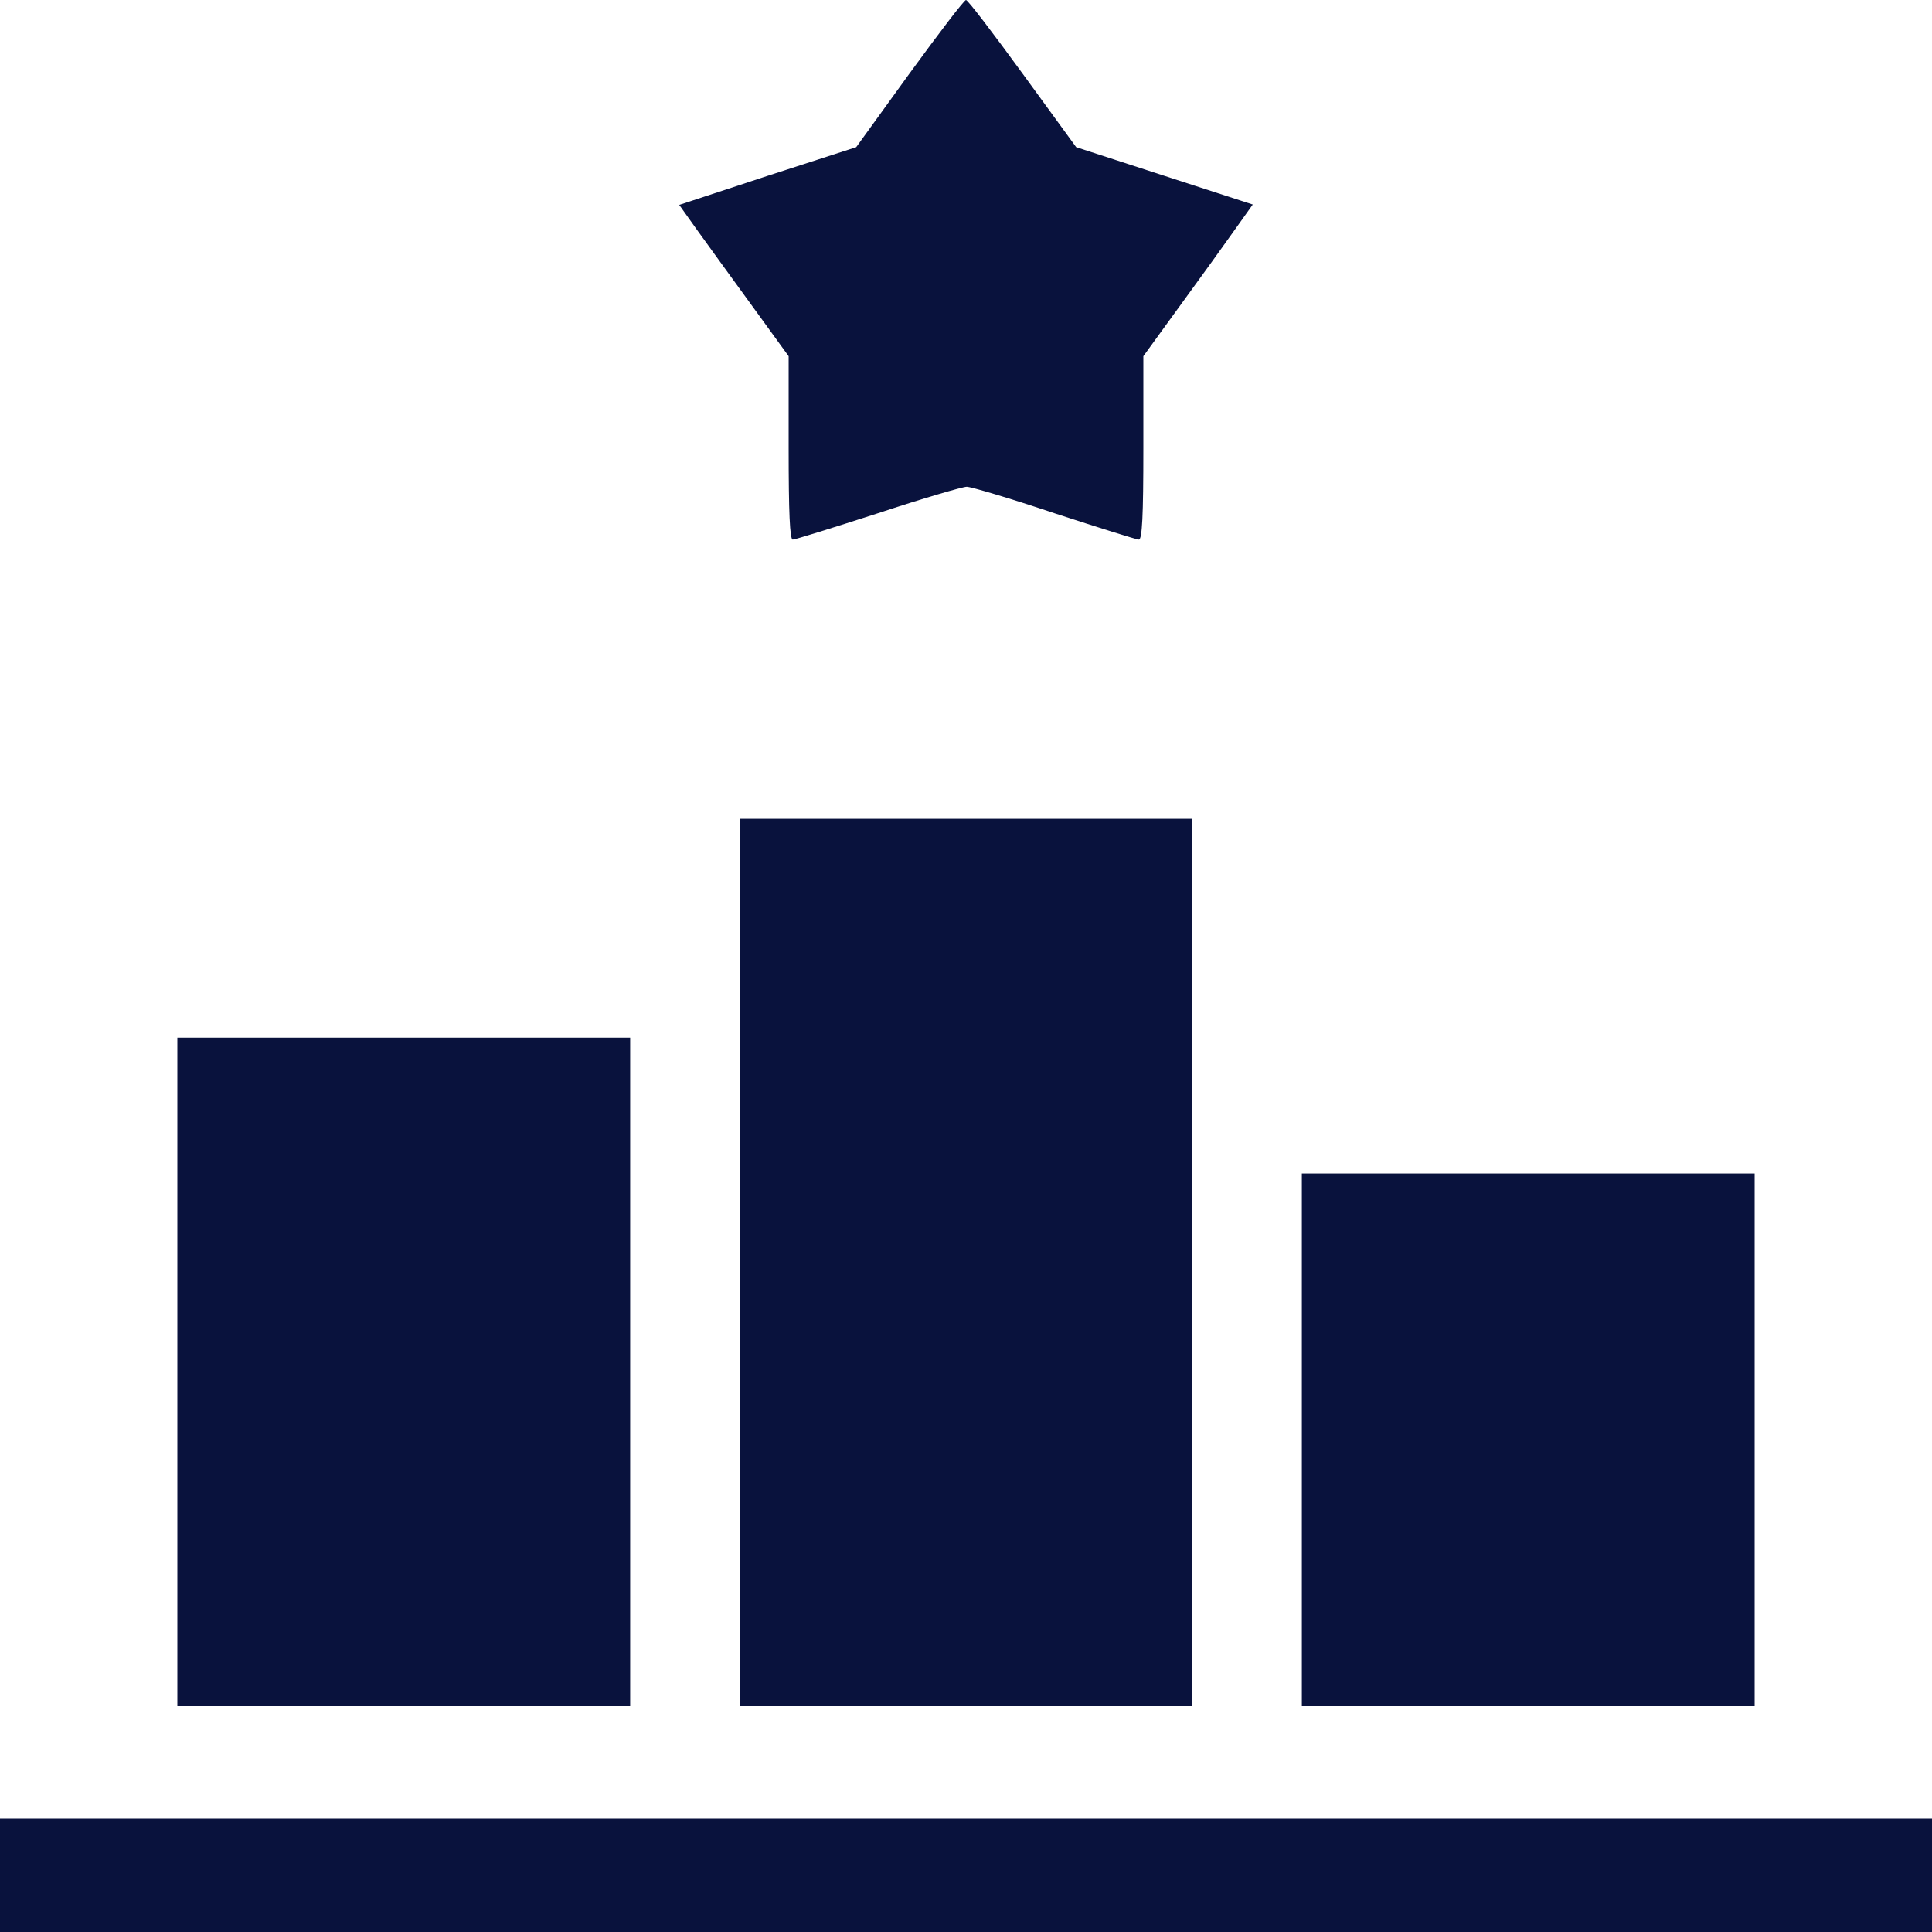
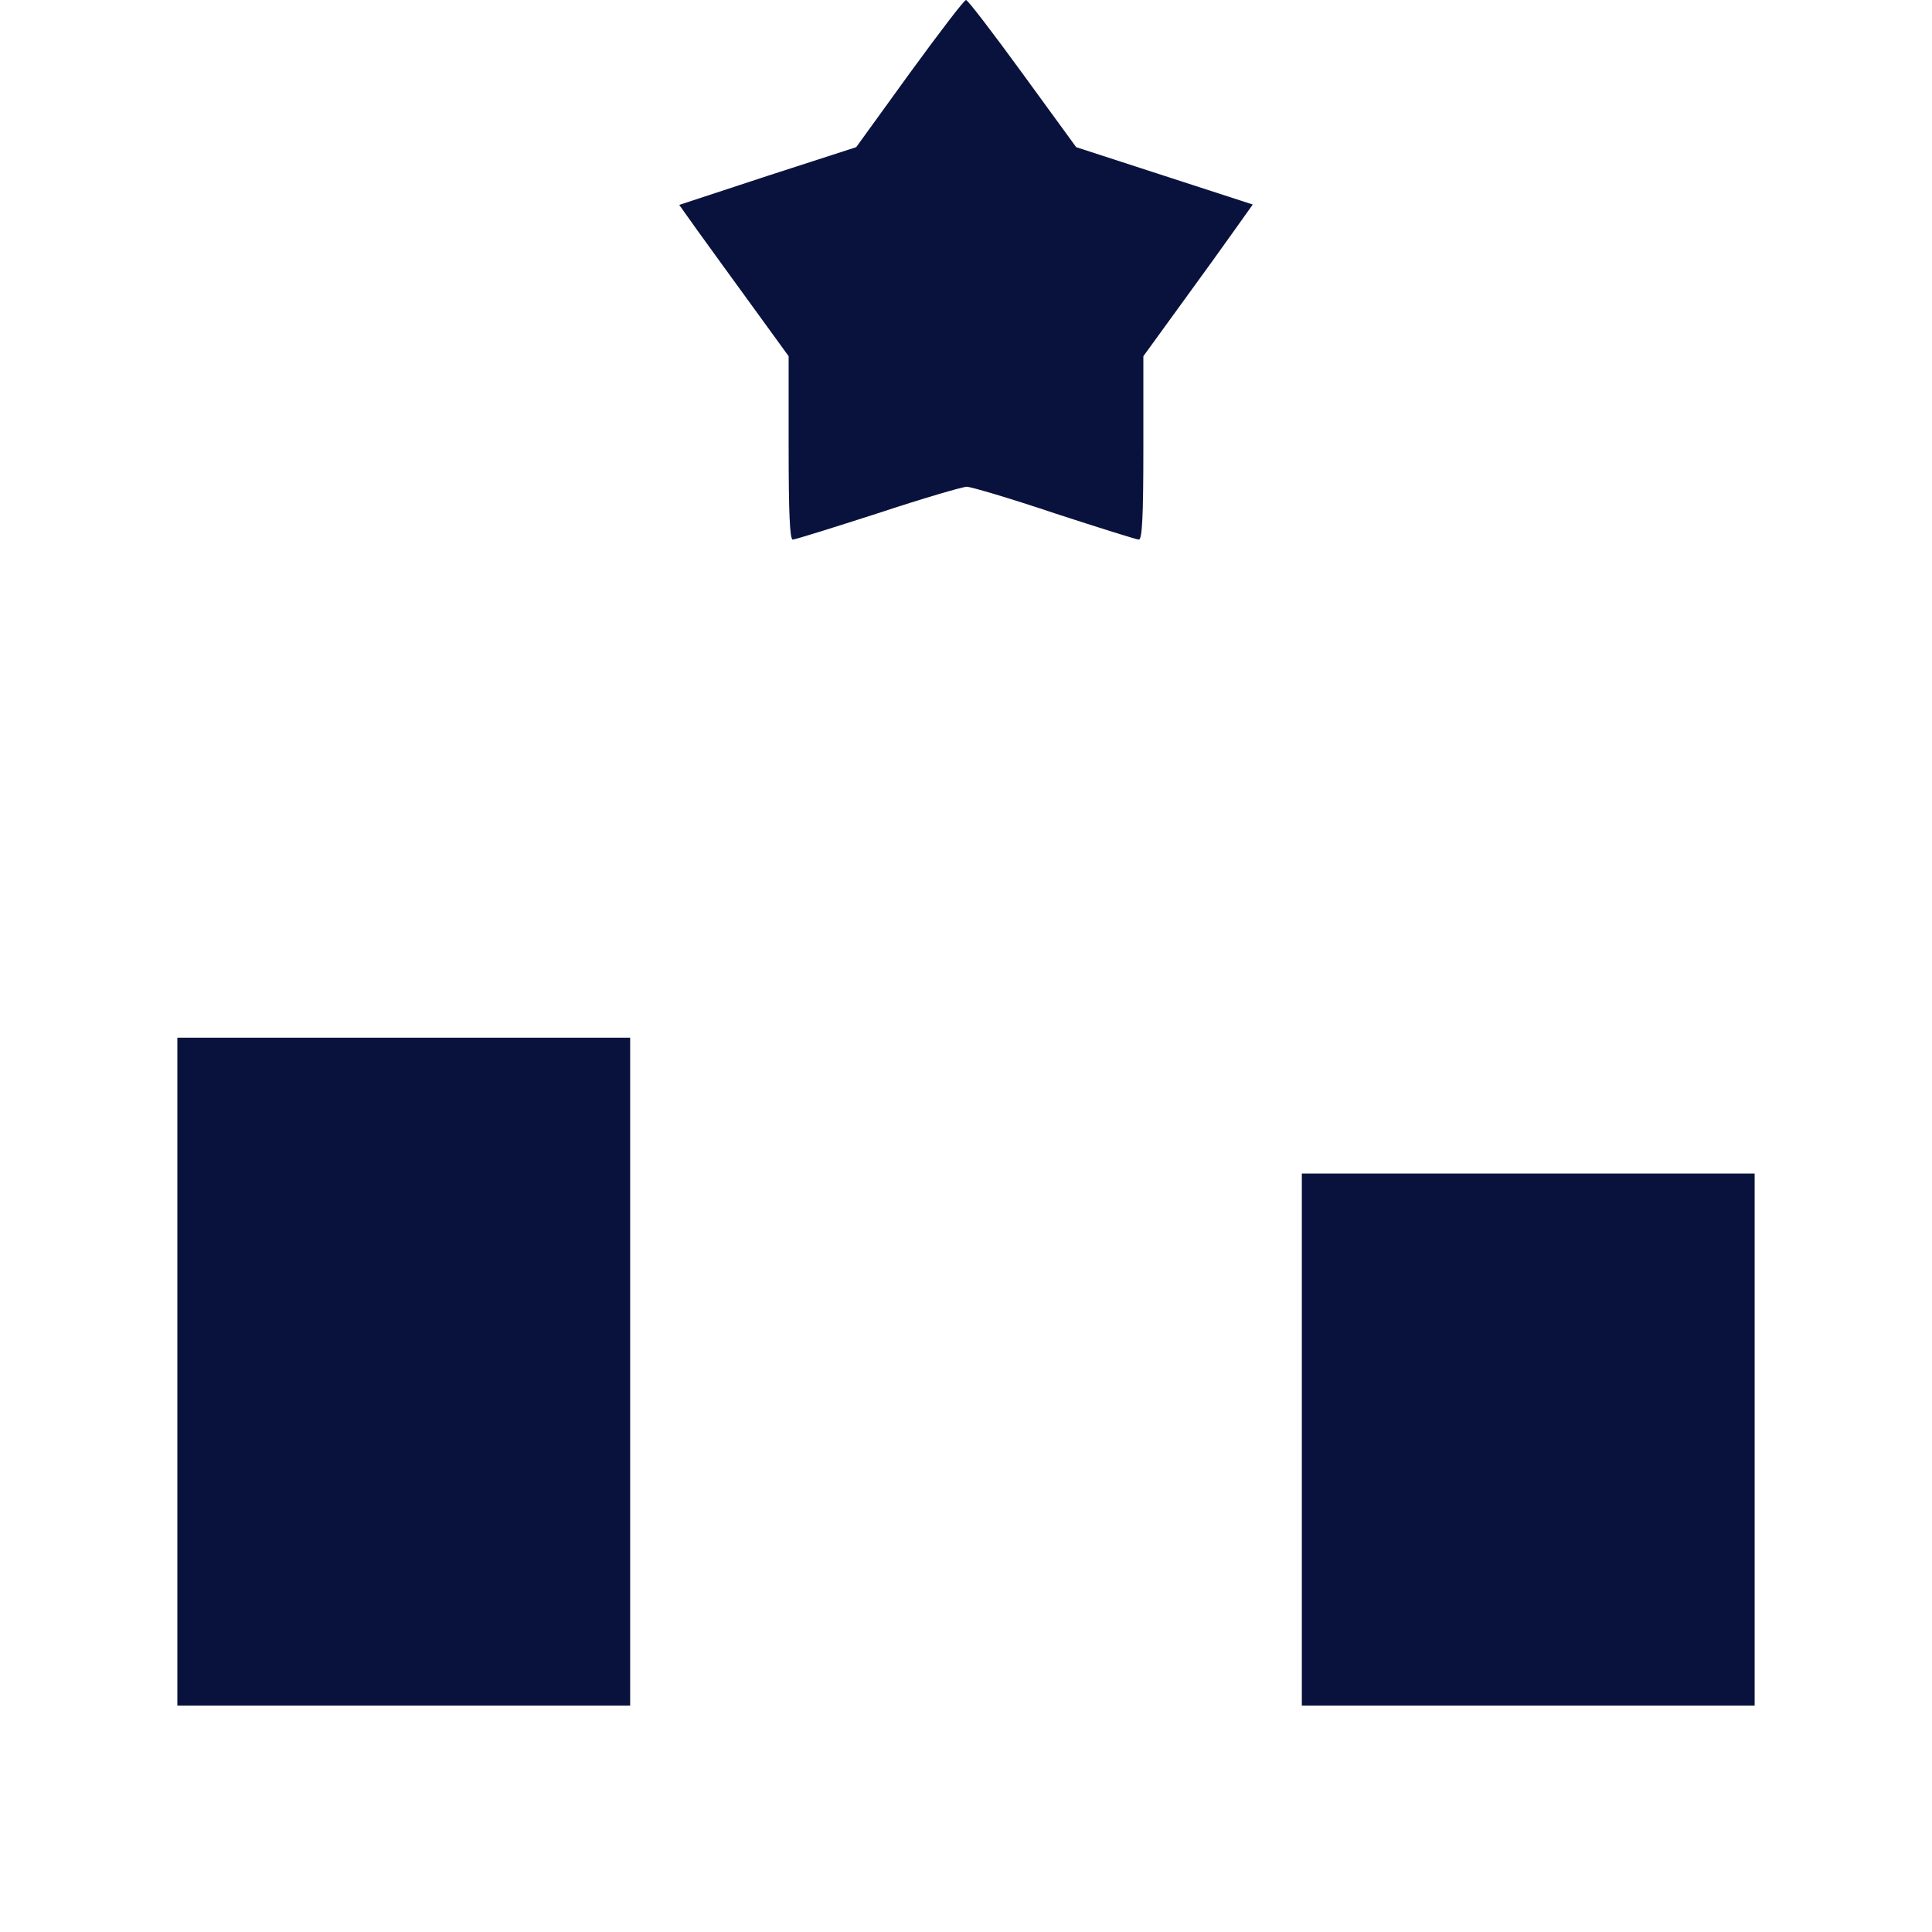
<svg xmlns="http://www.w3.org/2000/svg" width="35" height="35" viewBox="0 0 35 35" fill="none">
  <g clip-path="url(#clip0_730_126)">
    <path d="M16.475 1.333L15.511 2.666L13.904 3.186L12.305 3.712L12.626 4.163C12.804 4.409 13.248 5.024 13.617 5.53L14.287 6.453V8.114C14.287 9.29 14.308 9.775 14.362 9.775C14.403 9.775 15.101 9.557 15.907 9.297C16.714 9.03 17.439 8.818 17.514 8.818C17.589 8.818 18.307 9.03 19.1 9.297C19.899 9.557 20.59 9.775 20.631 9.775C20.692 9.775 20.713 9.352 20.713 8.114V6.453L21.383 5.53C21.752 5.024 22.196 4.409 22.374 4.156L22.695 3.705L21.096 3.186L19.496 2.666L18.525 1.333C17.992 0.602 17.534 0 17.5 0C17.466 0 17.008 0.602 16.475 1.333Z" fill="#09123D" />
-     <path d="M13.398 22.866V30.898H17.5H21.602V22.866V14.834H17.5H13.398V22.866Z" fill="#09123D" />
    <path d="M3.213 24.849V30.898H7.314H11.416V24.849V18.799H7.314H3.213V24.849Z" fill="#09123D" />
    <path d="M23.584 26.079V30.898H27.686H31.787V26.079V21.26H27.686H23.584V26.079Z" fill="#09123D" />
-     <path d="M0 33.975V35H17.5H35V33.975V32.949H17.5H0V33.975Z" fill="#09123D" />
  </g>
  <defs>
    <clipPath id="clip0_730_126">
      <rect width="35" height="35" fill="white" />
    </clipPath>
  </defs>
</svg>